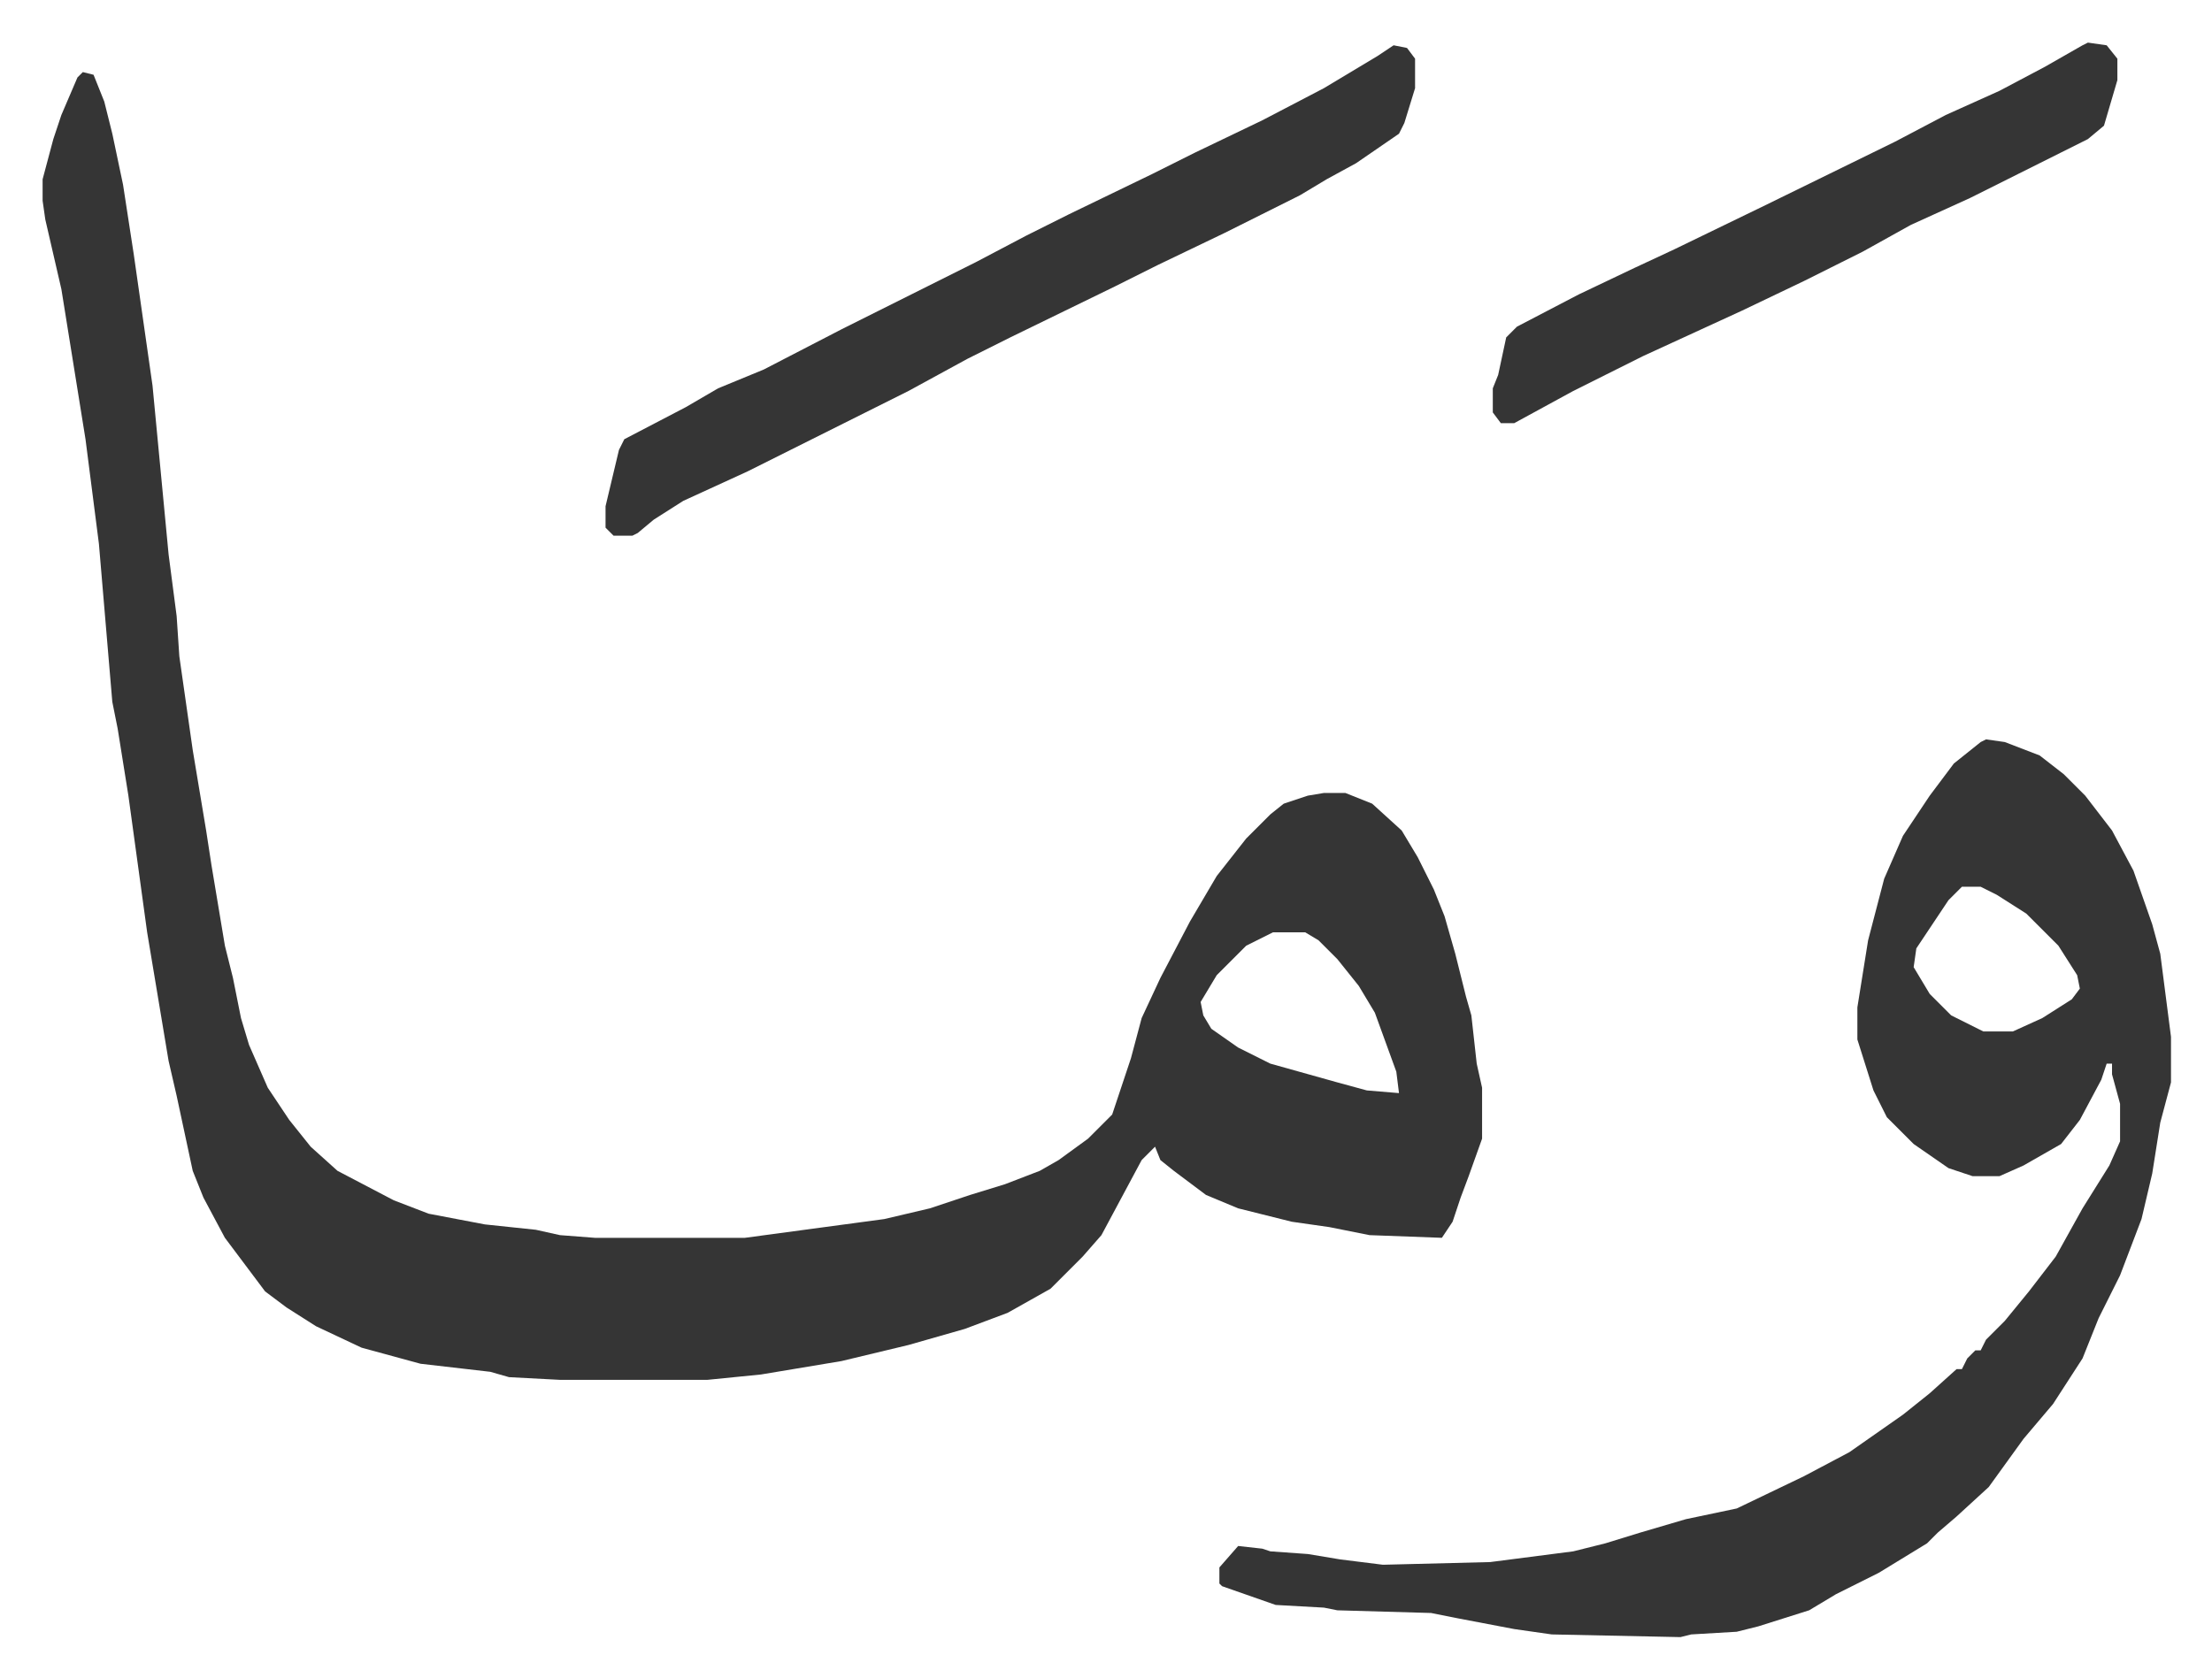
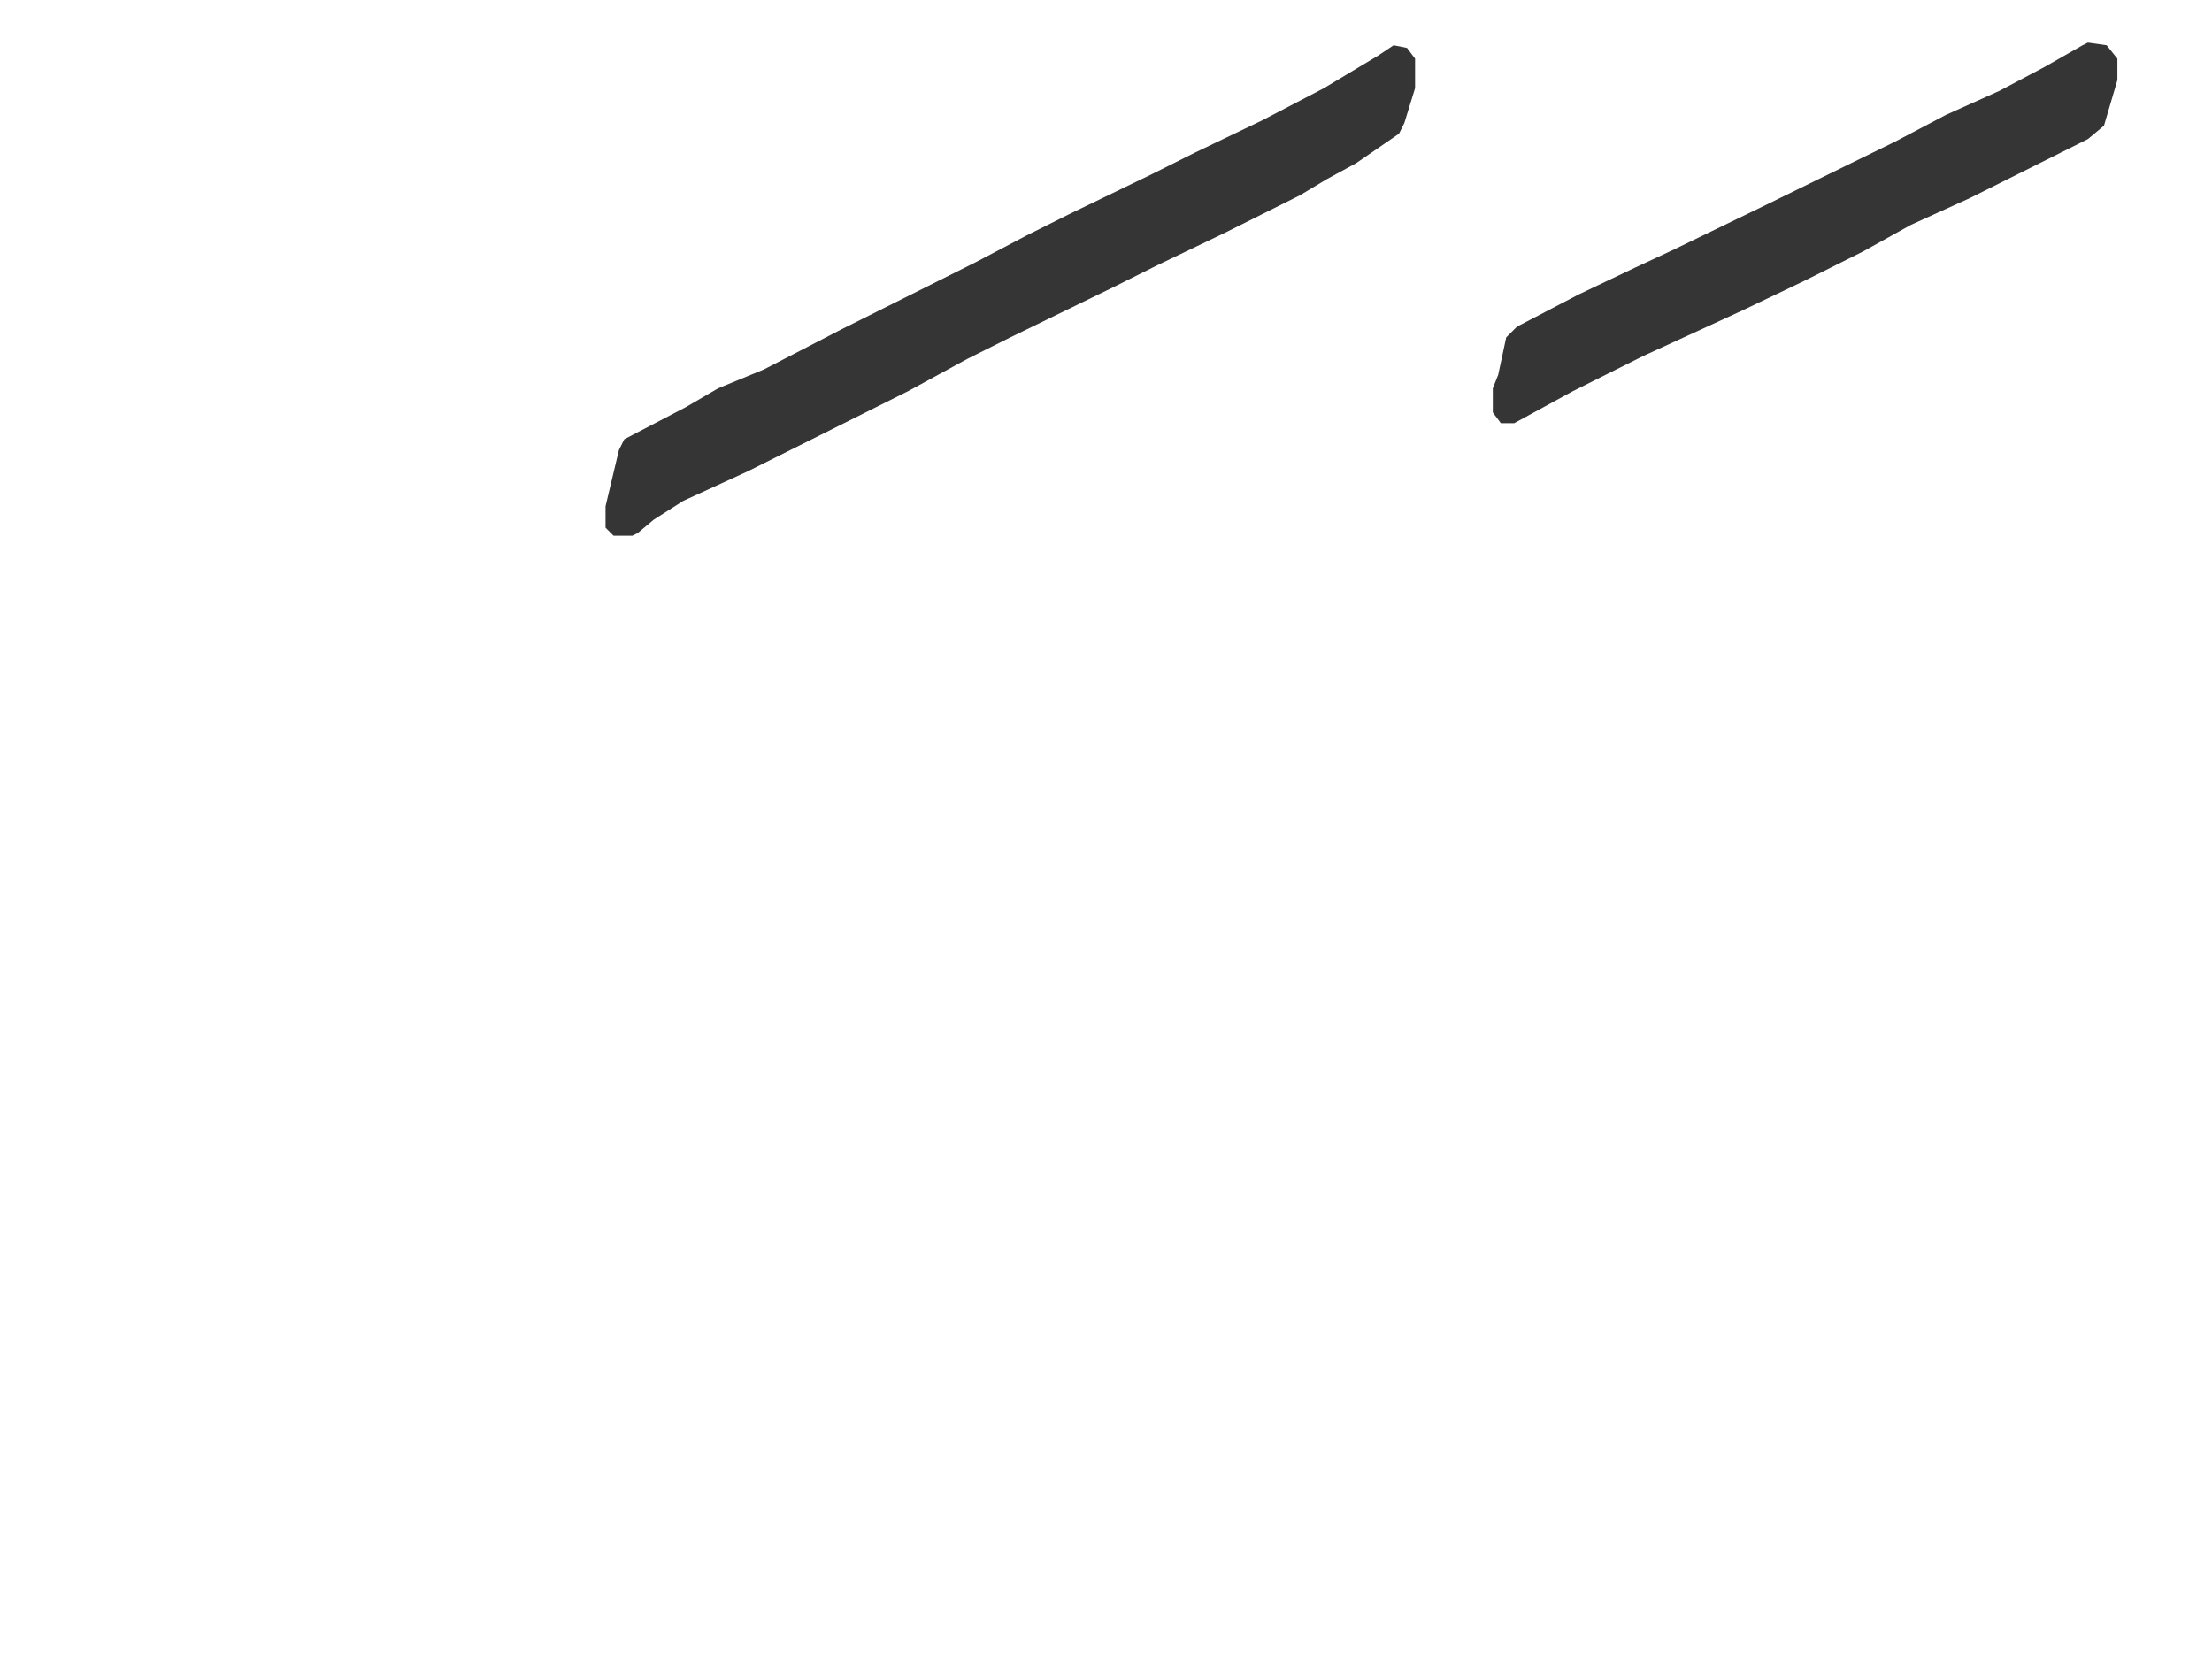
<svg xmlns="http://www.w3.org/2000/svg" viewBox="-15.9 482.1 825.2 626.2">
-   <path fill="#353535" id="rule_normal" d="m15 509 4 1 4 10 3 12 4 19 4 26 7 49 6 63 3 23 1 15 5 35 5 30 2 13 5 30 3 12 3 15 3 10 7 16 8 12 8 10 10 9 21 11 13 5 21 4 19 2 9 2 13 1h56l52-7 17-4 15-5 13-4 13-5 7-4 11-8 9-9 7-21 4-15 7-15 11-21 10-17 11-14 9-9 5-4 9-3 6-1h8l10 4 11 10 6 10 6 12 4 10 4 14 4 16 2 7 2 18 2 9v19l-5 14-3 8-3 9-4 6-27-1-15-3-14-2-20-5-12-5-12-9-5-4-2-5-5 5-15 28-7 8-12 12-16 9-16 6-21 6-25 6-30 5-20 2h-55l-19-1-7-2-26-3-22-6-17-8-11-7-8-6-15-20-8-15-4-10-6-28-3-13-8-48-7-51-4-25-2-10-5-59-5-39-9-56-6-26-1-7v-8l4-15 3-9 6-14zm444 321-10 5-11 11-6 10 1 5 3 5 10 7 12 6 25 7 11 3 12 1-1-8-8-22-6-10-8-10-7-7-5-3zm266-72 7 1 13 5 9 7 8 8 10 13 8 15 7 20 3 11 4 31v17l-4 15-3 19-4 17-8 21-8 16-6 15-11 17-11 13-13 18-12 11-7 6-4 4-18 11-16 8-10 6-19 6-8 2-17 1-4 1-48-1-14-2-21-4-10-2-35-1-5-1-18-1-20-7-1-1v-6l7-8 9 1 3 1 14 1 12 2 16 2 40-1 31-4 12-3 13-4 17-5 19-4 25-12 17-9 20-14 10-8 10-9h2l2-4 3-3h2l2-4 7-7 9-11 10-13 10-18 10-16 4-9v-14l-3-11v-4h-2l-2 6-8 15-7 9-14 8-9 4h-10l-9-3-13-9-10-10-5-10-6-19v-12l4-25 6-23 7-16 10-15 9-12 10-8zm-9 55-5 5-12 18-1 7 6 10 8 8 12 6h11l11-5 11-7 3-4-1-5-7-11-12-12-11-7-6-3z" />
  <path fill="#353535" id="rule_normal" d="m504 499 5 1 3 4v11l-4 13-2 4-16 11-11 6-10 6-12 6-16 8-25 12-16 8-39 19-16 8-22 12-16 8-44 22-24 11-11 7-6 5-2 1h-7l-3-3v-8l5-21 2-4 23-12 12-7 17-7 29-15 50-25 19-10 16-8 31-15 16-8 25-12 23-12 20-12zm259-1 7 1 4 5v8l-5 17-6 5-44 22-22 10-18 10-22 11-23 11-37 17-26 13-22 12h-5l-3-4v-9l2-5 3-14 4-4 23-12 21-10 15-7 33-16 49-24 19-10 20-9 17-9 14-8z" />
</svg>